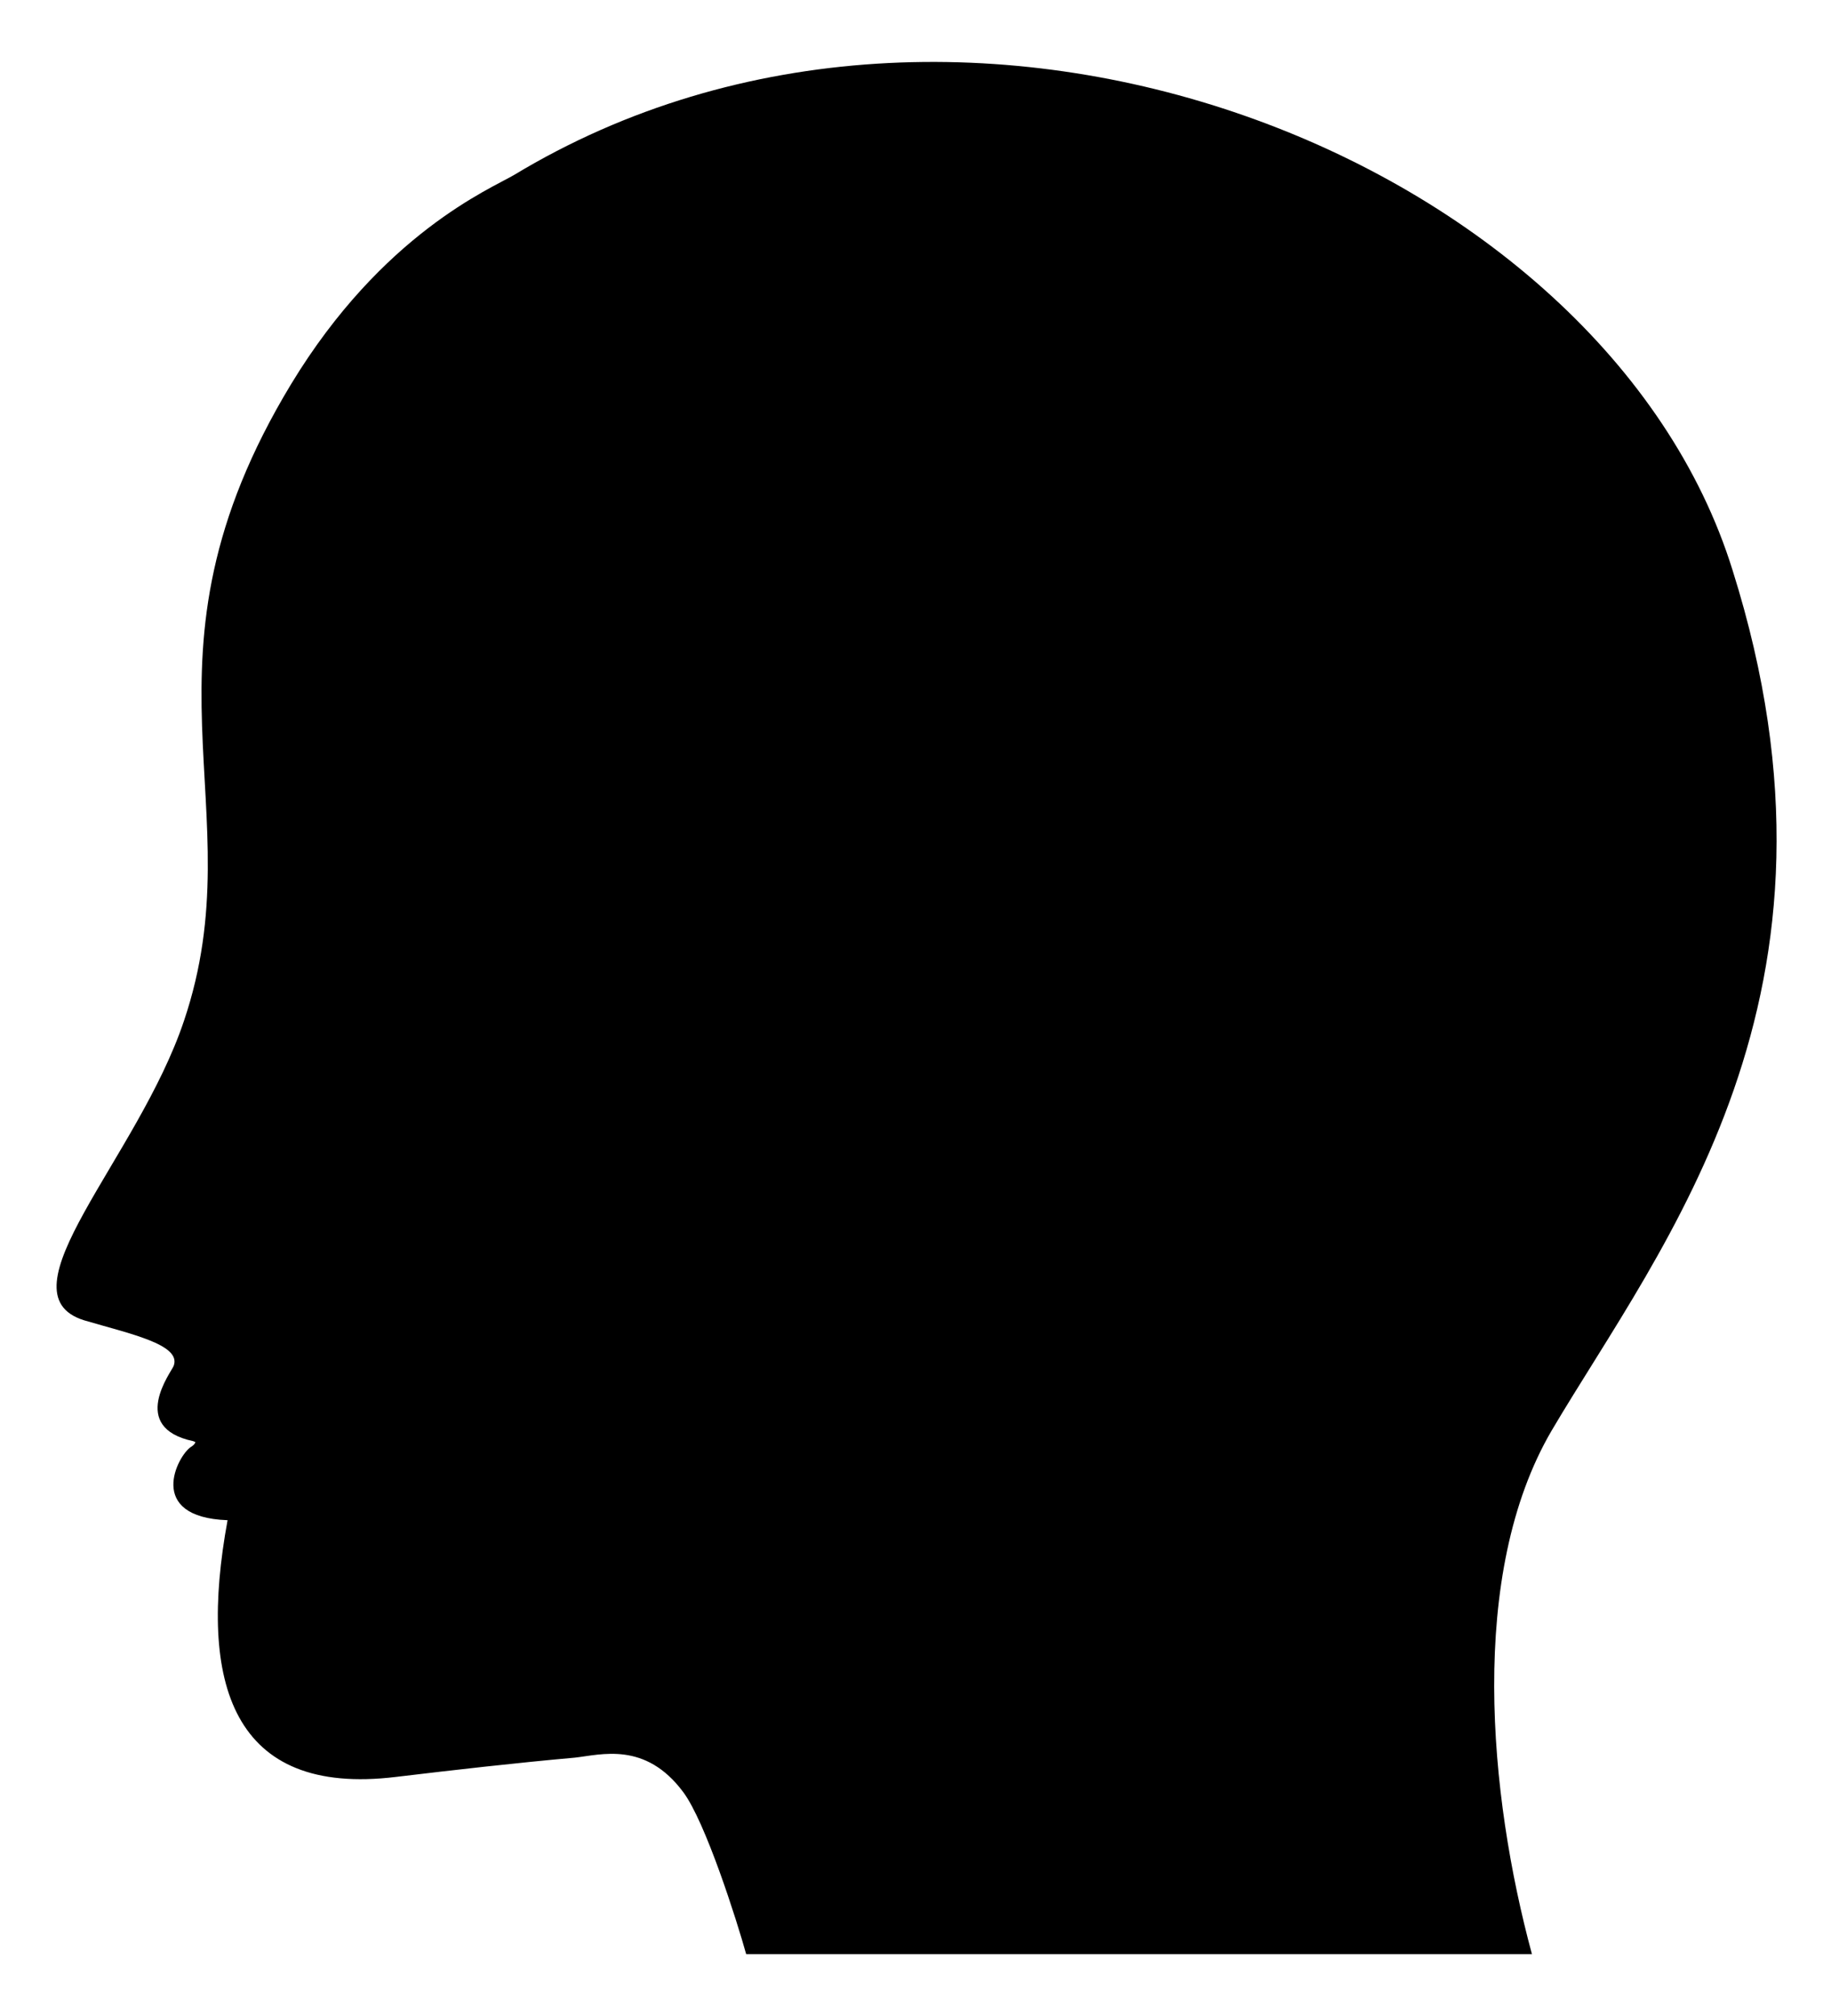
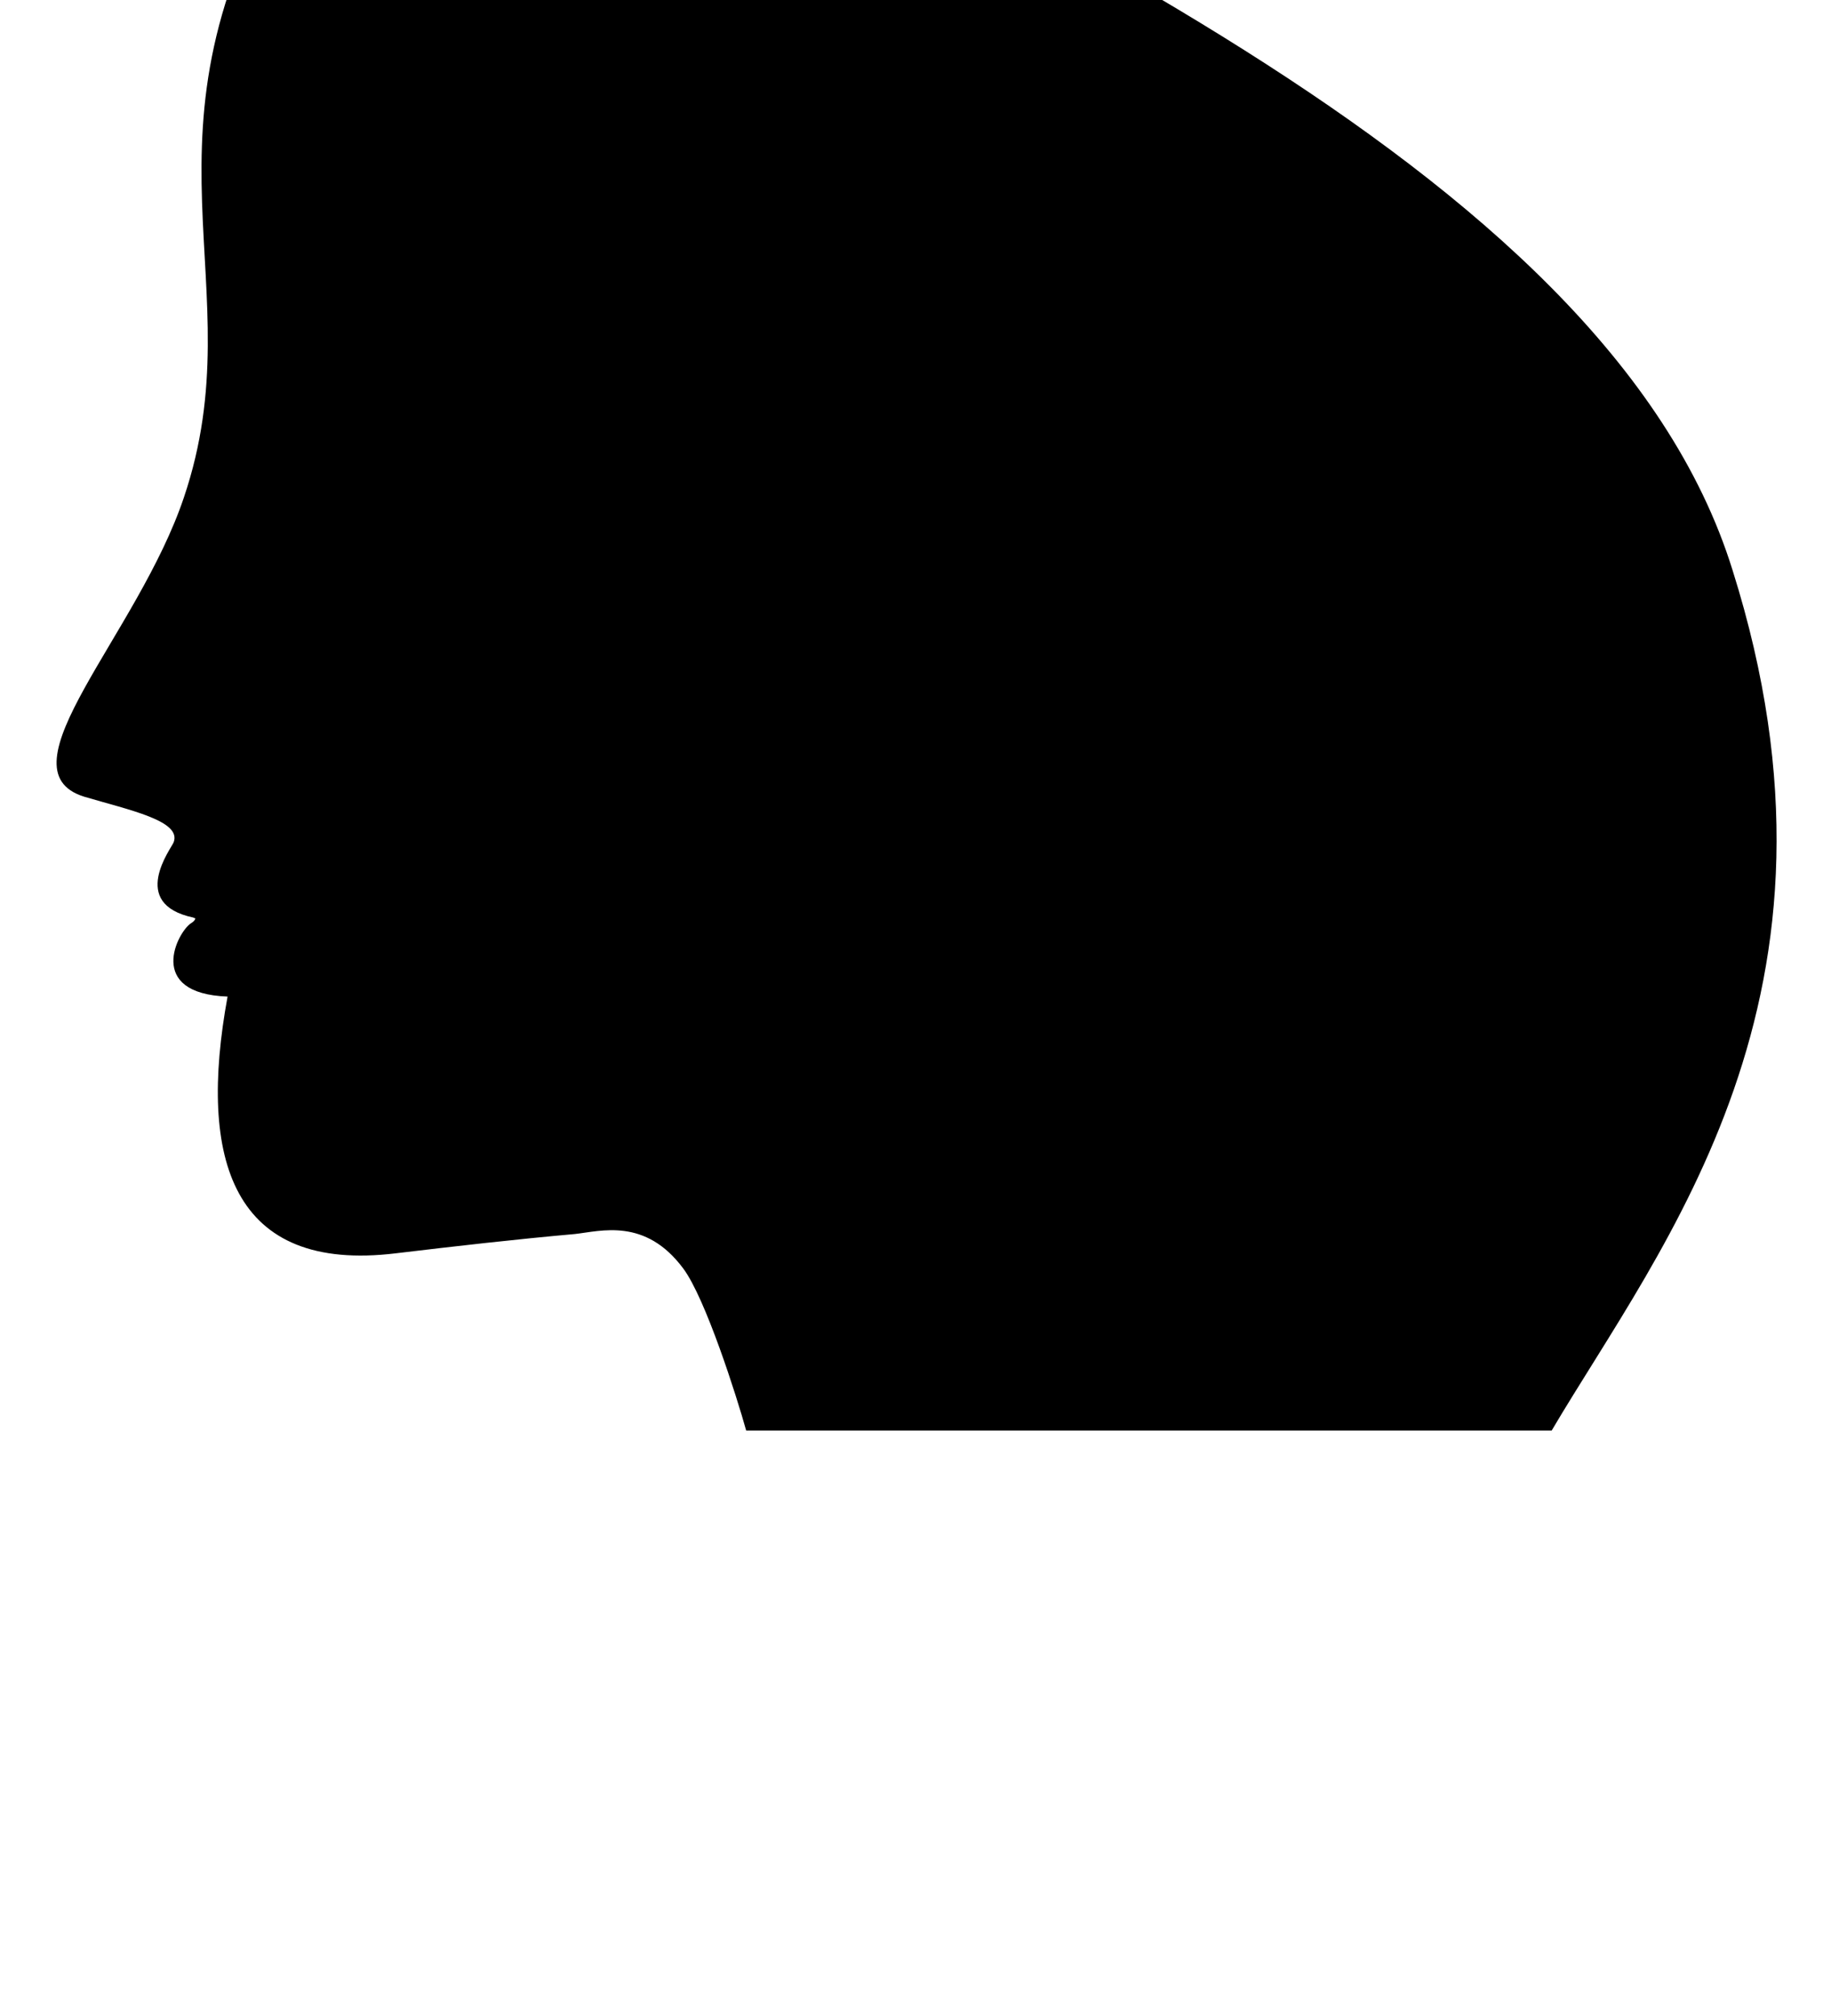
<svg xmlns="http://www.w3.org/2000/svg" version="1.1" id="Layer_1" x="0px" y="0px" viewBox="0 0 1548.557 1704.695" enable-background="new 0 0 1548.557 1704.695" xml:space="preserve">
-   <path d="M1465.295,482.114c113.409,359.581-59.689,569.499-152.972,727.477c-71.017,121.332-53.094,308.459-16.696,442.757H631.07  c-7.914-28.482-34.333-111.704-53.236-137.019c-32.076-43.122-69.546-31.567-91.654-29.129  c-50.519,4.506-100.917,10.271-151.281,16.291c-138.461,16.865-167.807-78.965-142.434-217.072  c-69.673-2.509-42.214-54.771-30.903-62.01c1.535-1.025,3.232-2.123,3.681-4.046c-0.588-0.288-1.186-0.543-1.79-0.765  c-54.994-11.656-18.413-58.647-16.579-63.646c6.883-18.139-37.186-27.154-75.779-38.574  c-72.923-22.831,45.541-136.998,84.482-253.124c61.377-181.725-50.799-304.839,90.657-538.514  c77.249-127.309,168.813-165.197,188.475-176.757C816.205-82.602,1356.94,133.312,1465.295,482.114z" />
+   <path d="M1465.295,482.114c113.409,359.581-59.689,569.499-152.972,727.477H631.07  c-7.914-28.482-34.333-111.704-53.236-137.019c-32.076-43.122-69.546-31.567-91.654-29.129  c-50.519,4.506-100.917,10.271-151.281,16.291c-138.461,16.865-167.807-78.965-142.434-217.072  c-69.673-2.509-42.214-54.771-30.903-62.01c1.535-1.025,3.232-2.123,3.681-4.046c-0.588-0.288-1.186-0.543-1.79-0.765  c-54.994-11.656-18.413-58.647-16.579-63.646c6.883-18.139-37.186-27.154-75.779-38.574  c-72.923-22.831,45.541-136.998,84.482-253.124c61.377-181.725-50.799-304.839,90.657-538.514  c77.249-127.309,168.813-165.197,188.475-176.757C816.205-82.602,1356.94,133.312,1465.295,482.114z" />
</svg>